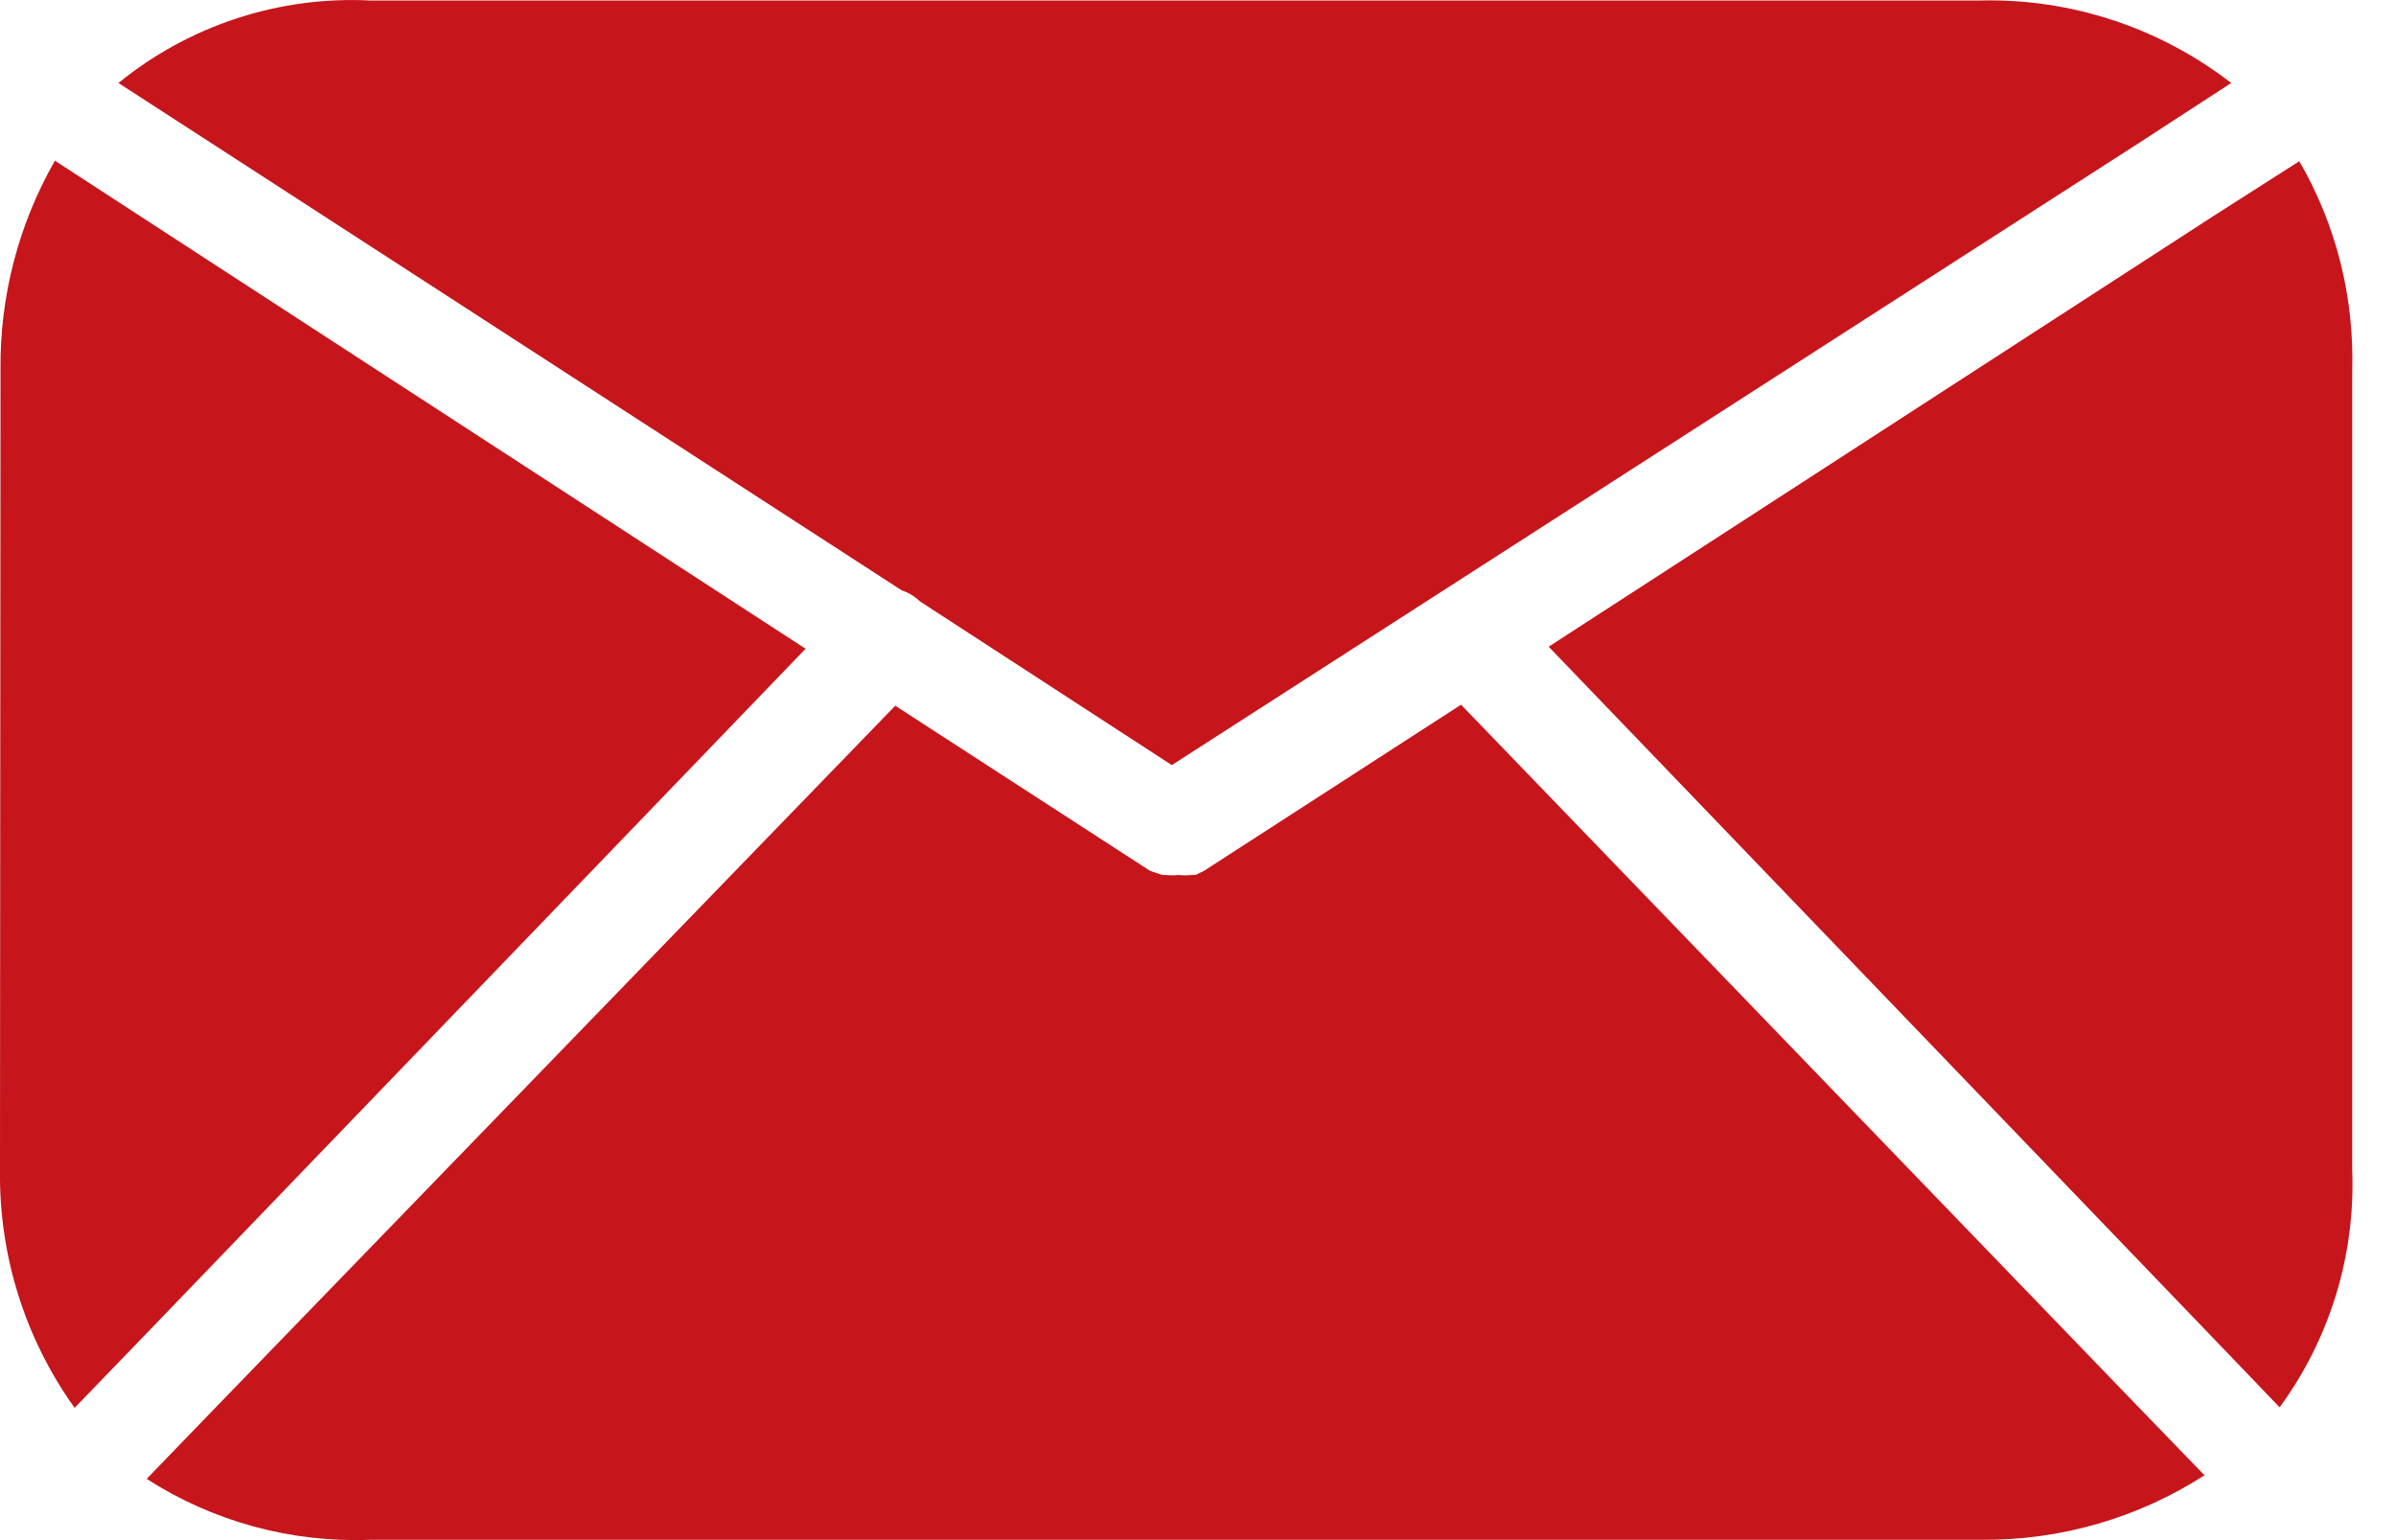
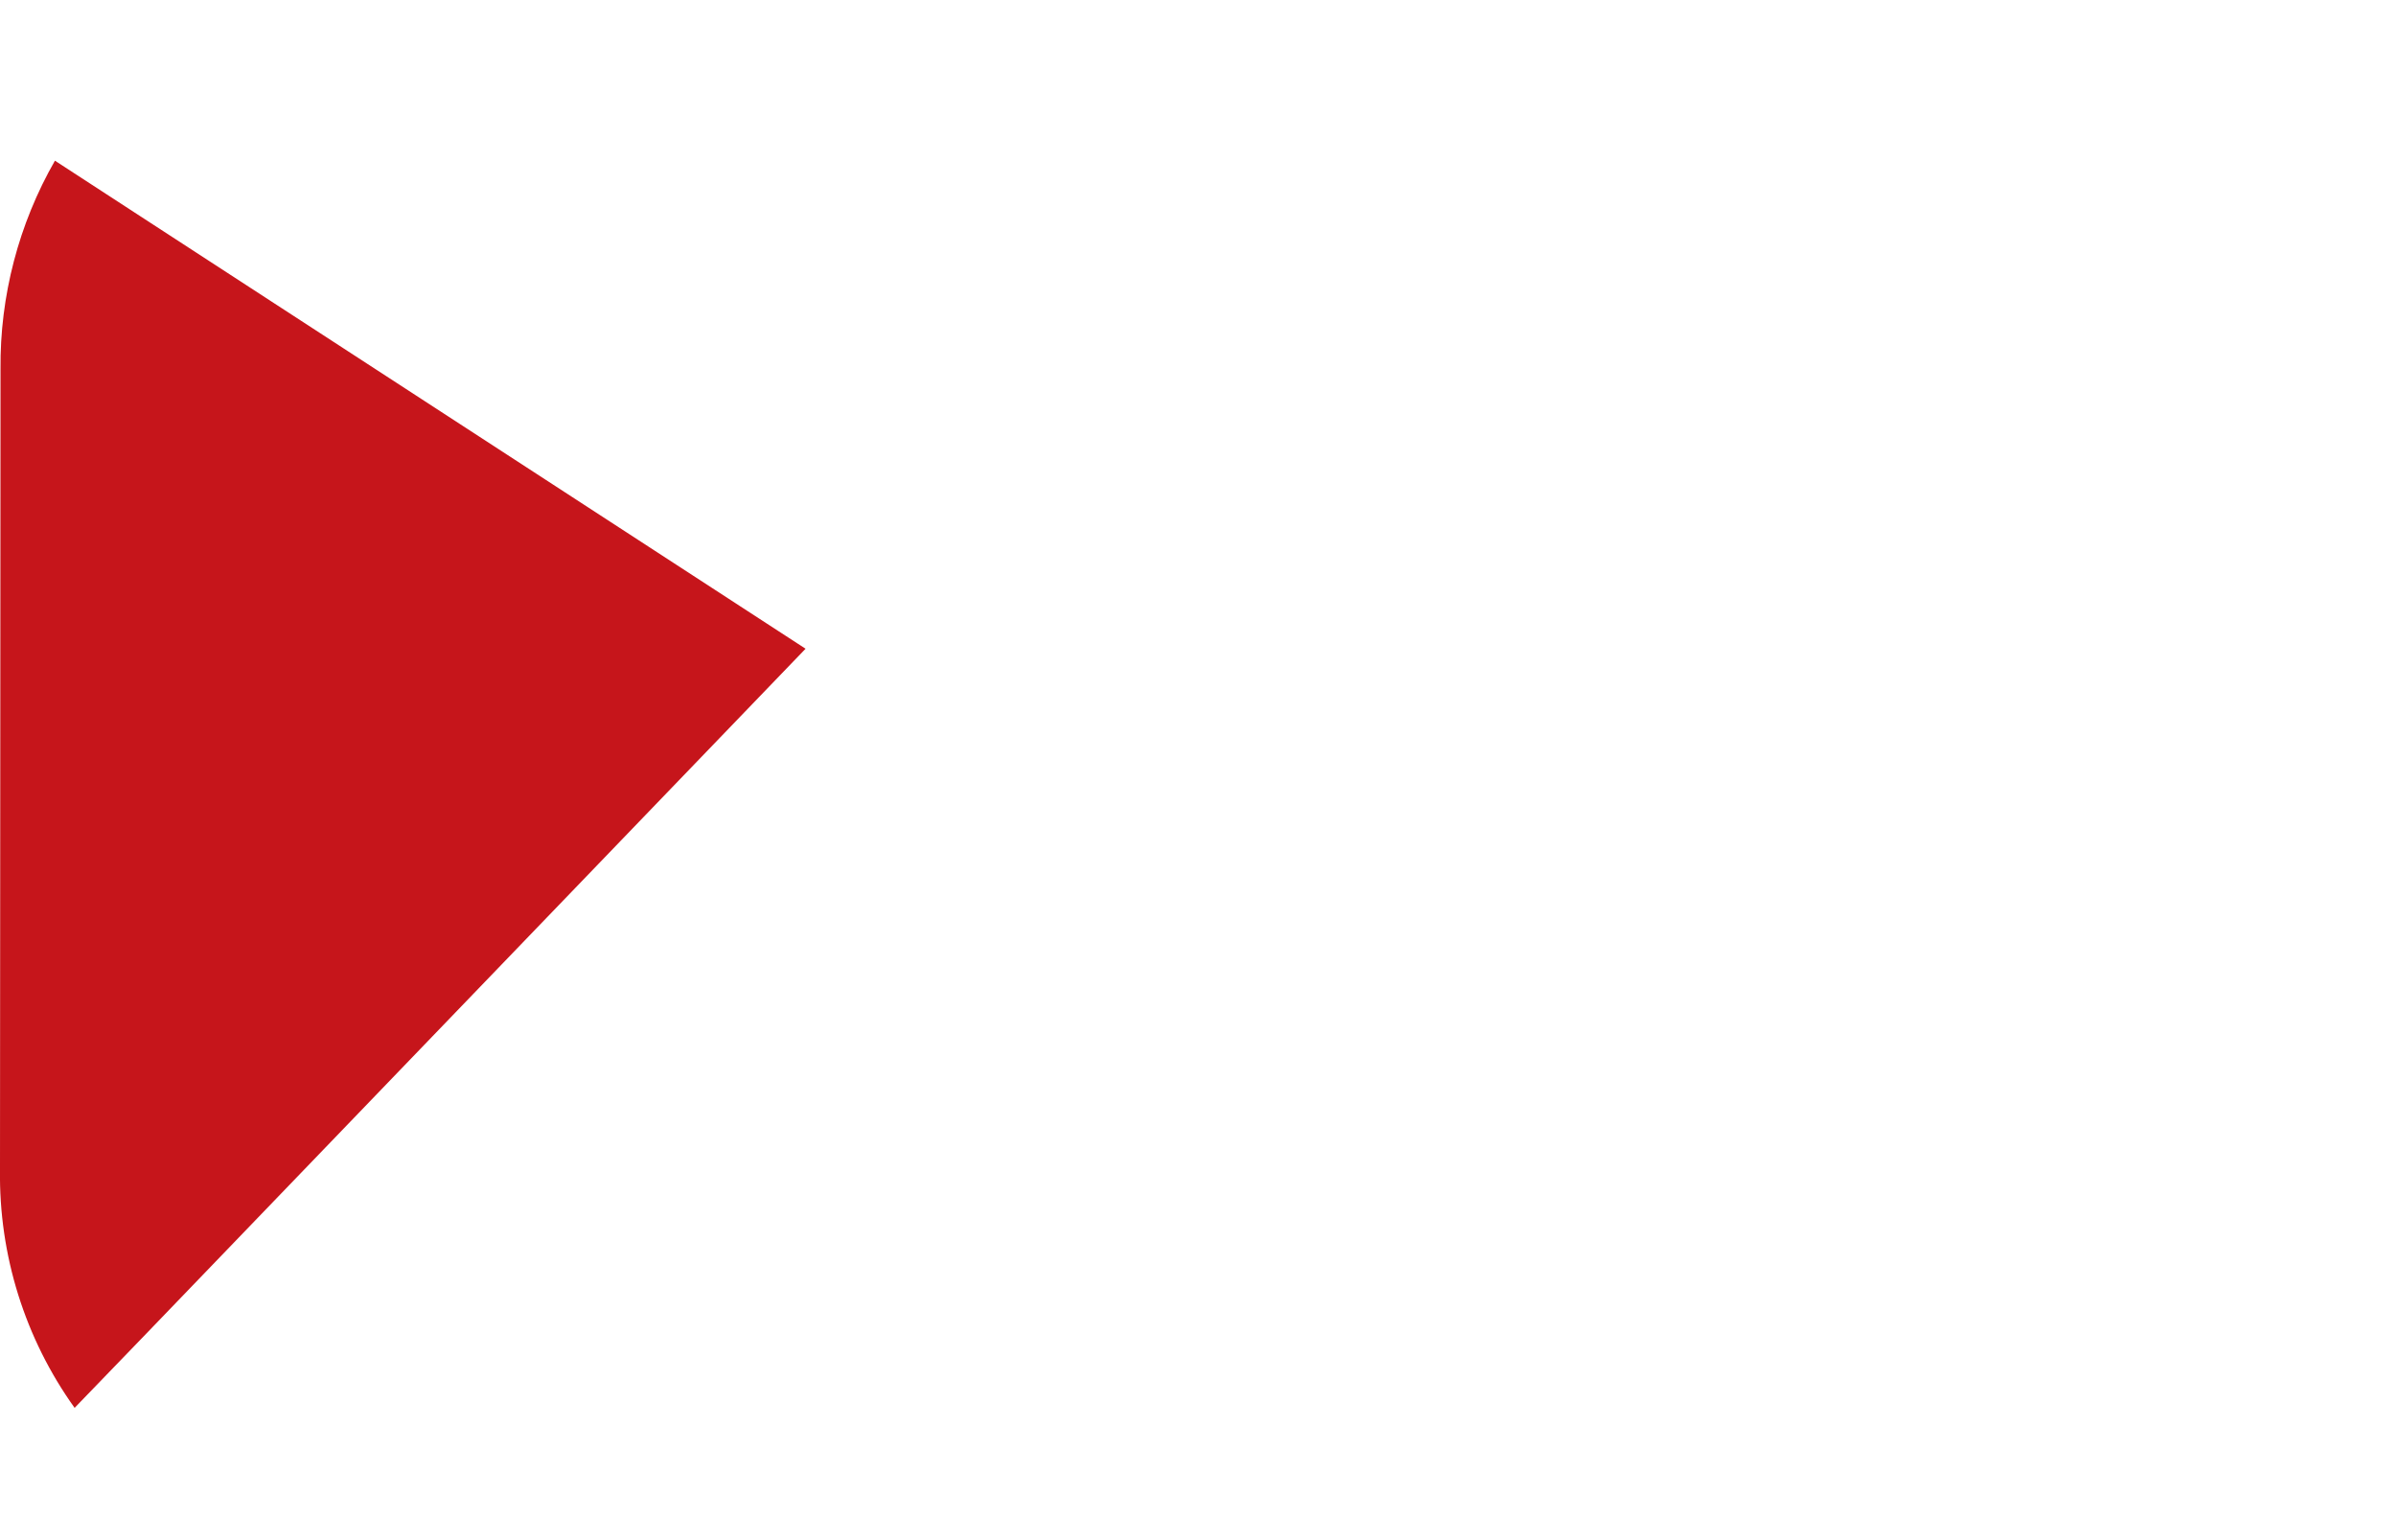
<svg xmlns="http://www.w3.org/2000/svg" width="14" height="9" viewBox="0 0 14 9" fill="none">
-   <path d="M11.566 0.003H2.164C1.63 -0.024 1.106 0.148 0.692 0.485L1.225 0.83L5.269 3.45C5.309 3.463 5.345 3.485 5.375 3.514L6.847 4.471L12.502 0.833L13.037 0.485C12.617 0.16 12.097 -0.011 11.566 0.003Z" fill="#C6151B" />
  <path d="M0.819 1.263L0.321 0.939C0.109 1.309 -0.001 1.73 0.003 2.157L0 6.835C-0.007 7.333 0.145 7.821 0.436 8.227L0.854 7.794L4.707 3.791L0.819 1.263Z" fill="#C6151B" />
-   <path d="M12.466 8.192L8.537 4.118L7.035 5.089L6.985 5.113H6.962C6.937 5.116 6.913 5.116 6.888 5.113C6.864 5.116 6.839 5.116 6.815 5.113H6.791L6.72 5.089L5.231 4.124L1.281 8.203L0.857 8.642C1.246 8.892 1.702 9.016 2.164 8.998H11.583C12.043 9.001 12.494 8.87 12.881 8.621L12.466 8.192Z" fill="#C6151B" />
-   <path d="M13.744 6.835V2.166C13.757 1.737 13.65 1.313 13.435 0.942L12.934 1.262L9.049 3.779L12.899 7.785L13.32 8.224C13.614 7.822 13.764 7.332 13.744 6.835Z" fill="#C6151B" />
</svg>